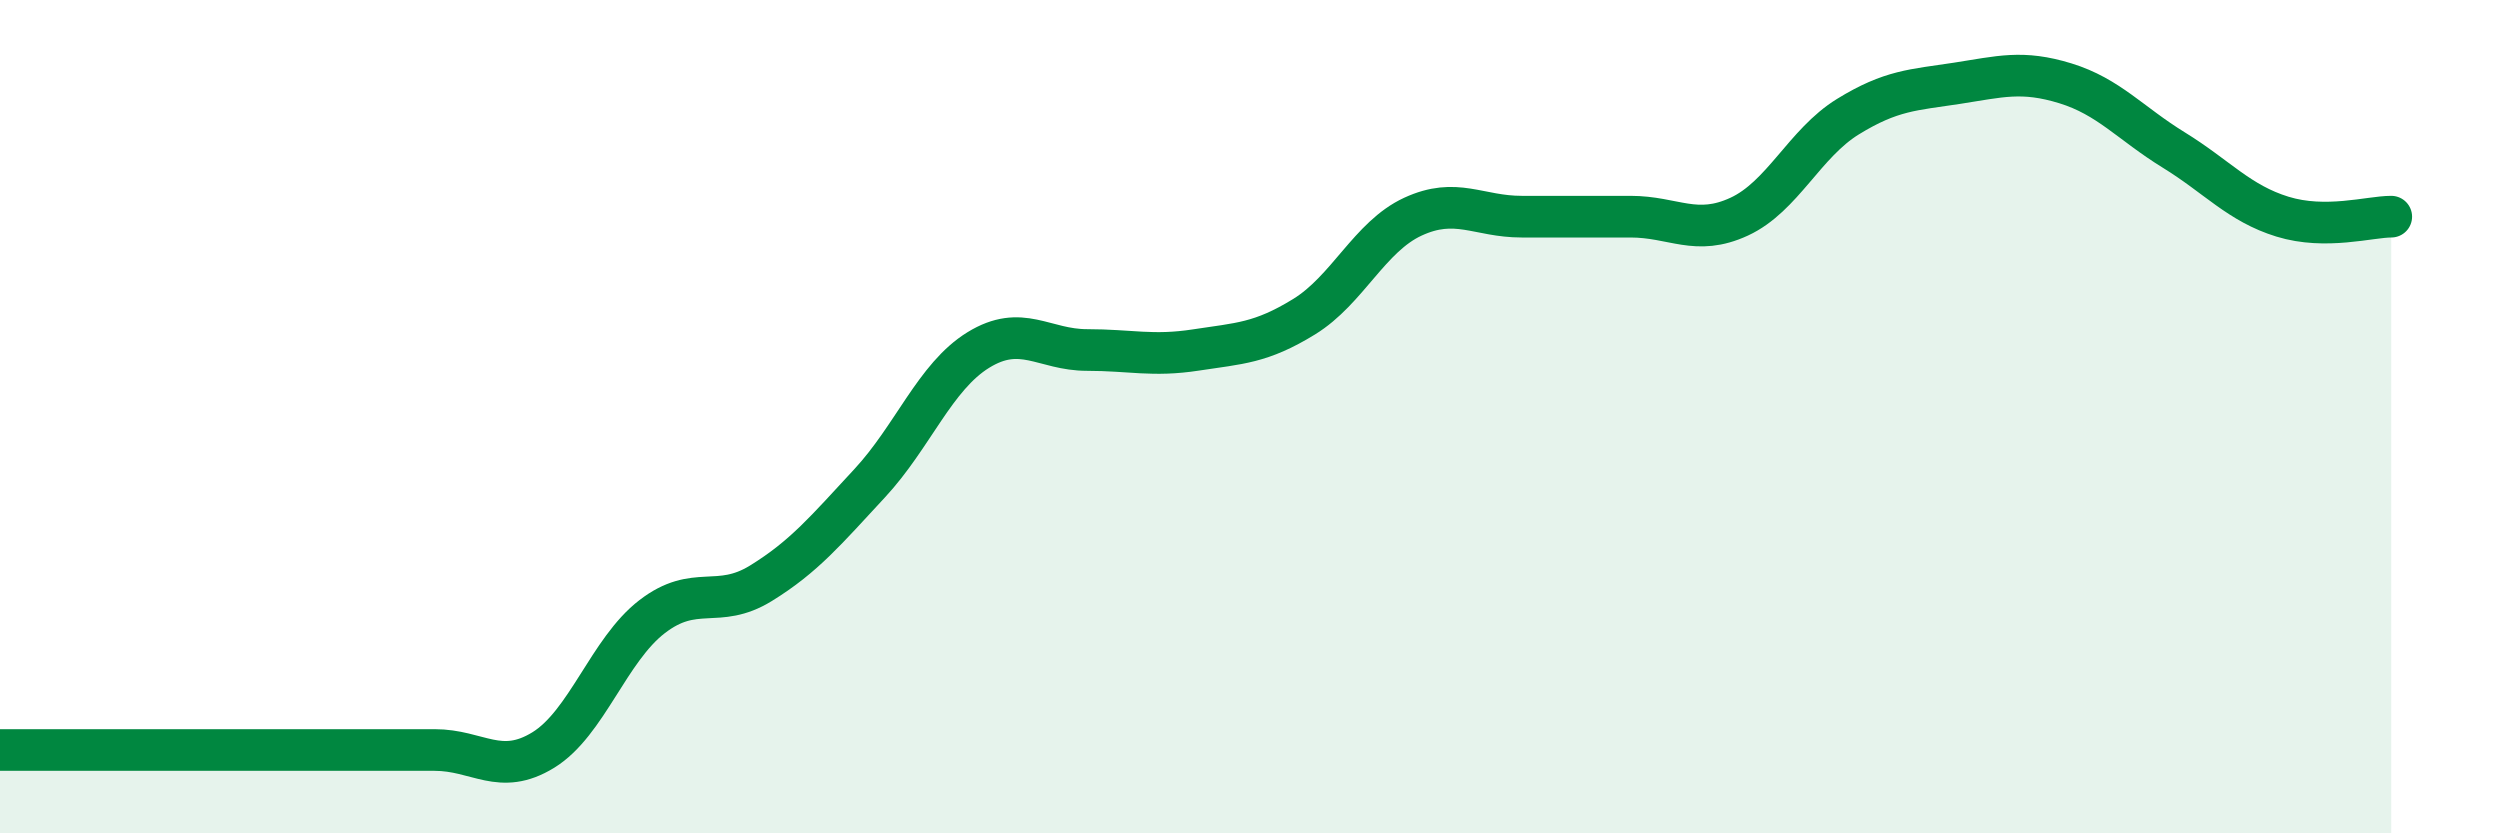
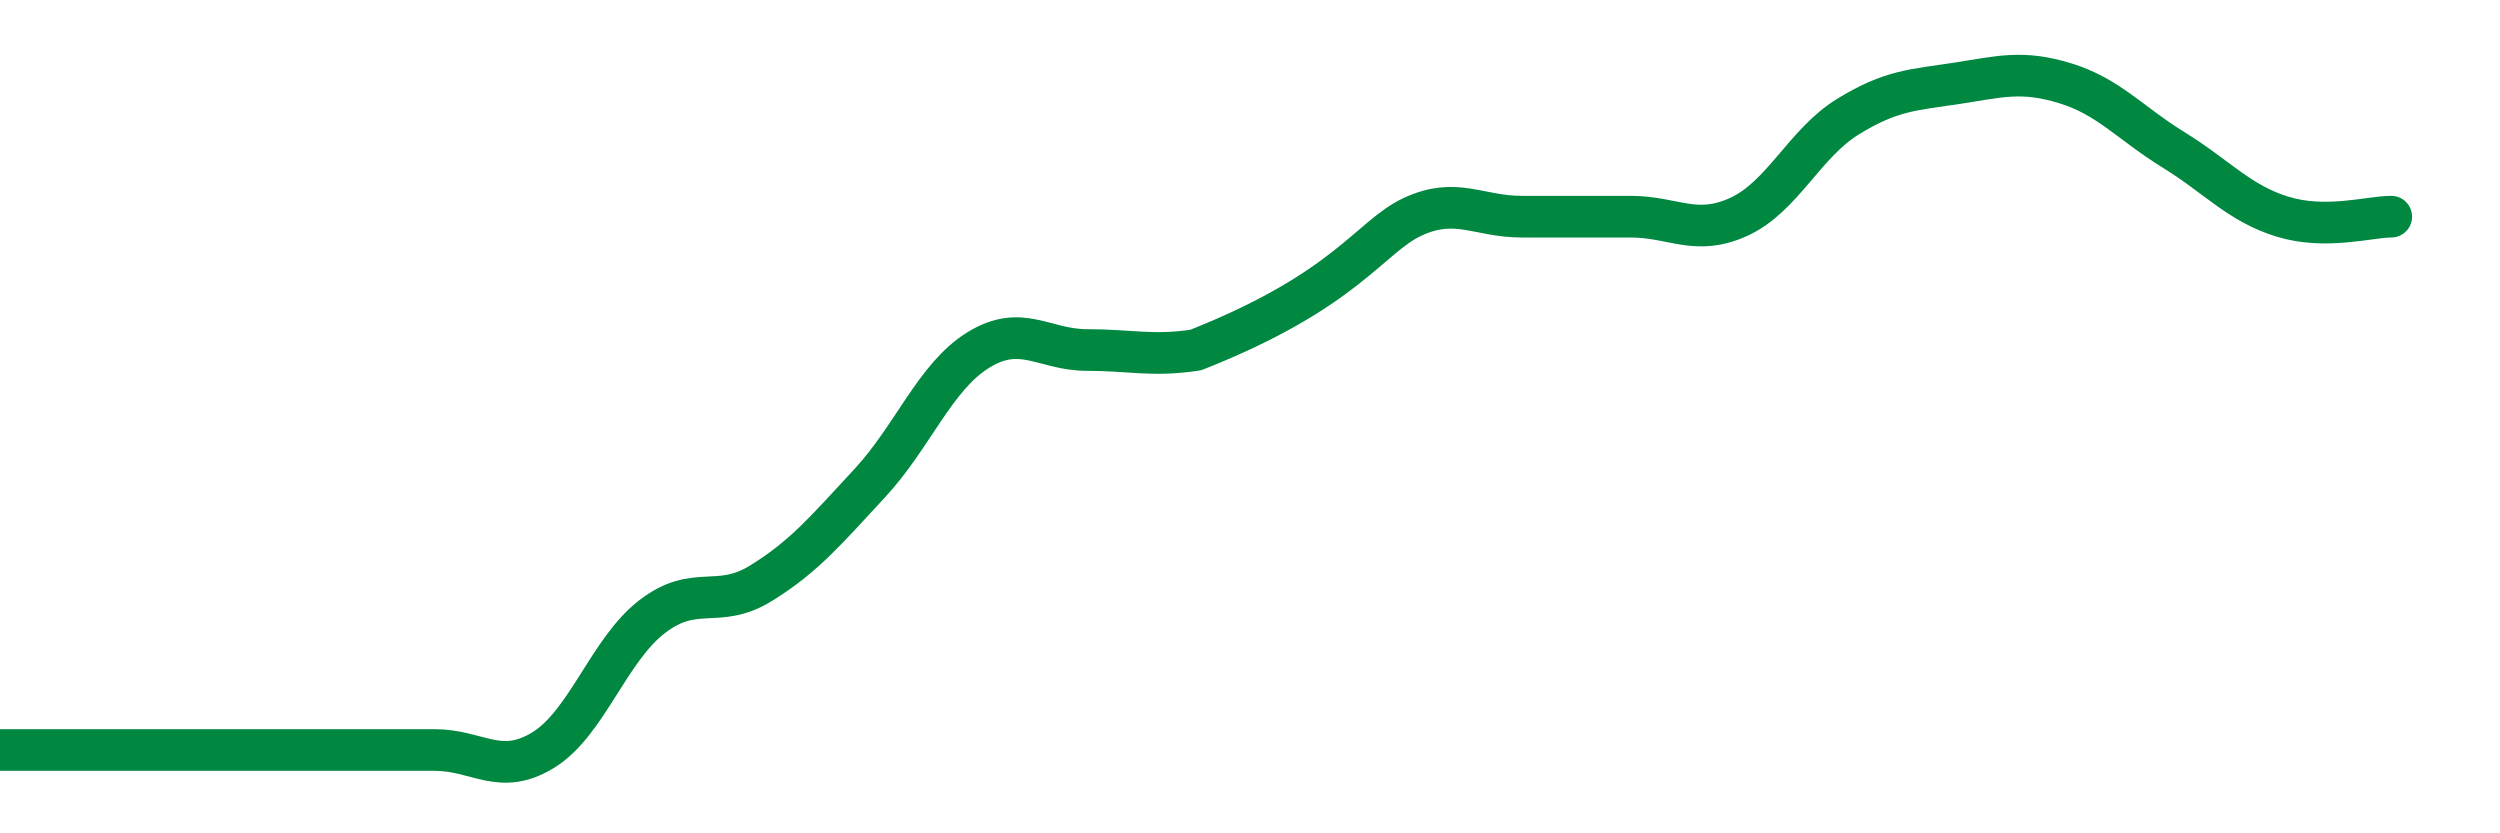
<svg xmlns="http://www.w3.org/2000/svg" width="60" height="20" viewBox="0 0 60 20">
-   <path d="M 0,18 C 0.52,18 1.57,18 2.61,18 C 3.65,18 4.18,18 5.22,18 C 6.26,18 6.79,18 7.83,18 C 8.87,18 9.39,18 10.43,18 C 11.47,18 12,18.64 13.04,18 C 14.08,17.36 14.61,15.6 15.65,14.8 C 16.69,14 17.22,14.64 18.26,14 C 19.3,13.36 19.83,12.72 20.87,11.6 C 21.91,10.48 22.44,9.04 23.48,8.4 C 24.52,7.76 25.05,8.4 26.09,8.4 C 27.13,8.4 27.66,8.56 28.7,8.4 C 29.74,8.24 30.26,8.24 31.3,7.6 C 32.34,6.96 32.87,5.68 33.91,5.2 C 34.95,4.72 35.48,5.2 36.52,5.2 C 37.56,5.2 38.09,5.2 39.13,5.2 C 40.17,5.2 40.7,5.68 41.74,5.2 C 42.78,4.72 43.31,3.44 44.35,2.8 C 45.39,2.16 45.92,2.16 46.96,2 C 48,1.84 48.53,1.68 49.57,2 C 50.61,2.32 51.13,2.96 52.17,3.6 C 53.21,4.24 53.74,4.88 54.78,5.2 C 55.82,5.52 56.87,5.2 57.39,5.2L57.39 20L0 20Z" fill="#008740" opacity="0.1" stroke-linecap="round" stroke-linejoin="round" />
-   <path d="M 0,18 C 0.52,18 1.57,18 2.61,18 C 3.65,18 4.18,18 5.22,18 C 6.26,18 6.79,18 7.83,18 C 8.87,18 9.39,18 10.43,18 C 11.47,18 12,18.64 13.04,18 C 14.08,17.36 14.61,15.6 15.65,14.8 C 16.69,14 17.22,14.64 18.26,14 C 19.3,13.36 19.83,12.72 20.87,11.6 C 21.91,10.48 22.44,9.04 23.48,8.4 C 24.52,7.76 25.05,8.4 26.09,8.4 C 27.13,8.4 27.66,8.56 28.7,8.4 C 29.74,8.24 30.26,8.24 31.3,7.6 C 32.34,6.96 32.87,5.68 33.91,5.2 C 34.95,4.72 35.48,5.2 36.52,5.2 C 37.56,5.2 38.09,5.2 39.13,5.2 C 40.17,5.2 40.7,5.68 41.74,5.2 C 42.78,4.72 43.31,3.44 44.35,2.8 C 45.39,2.16 45.92,2.16 46.96,2 C 48,1.84 48.53,1.68 49.57,2 C 50.61,2.32 51.13,2.96 52.17,3.6 C 53.21,4.24 53.74,4.88 54.78,5.2 C 55.82,5.52 56.87,5.2 57.39,5.2" stroke="#008740" stroke-width="1" fill="none" stroke-linecap="round" stroke-linejoin="round" />
+   <path d="M 0,18 C 0.52,18 1.57,18 2.61,18 C 3.65,18 4.18,18 5.22,18 C 6.26,18 6.79,18 7.83,18 C 8.87,18 9.39,18 10.43,18 C 11.47,18 12,18.64 13.04,18 C 14.08,17.36 14.61,15.6 15.65,14.8 C 16.69,14 17.22,14.64 18.26,14 C 19.3,13.36 19.83,12.72 20.87,11.6 C 21.91,10.48 22.44,9.04 23.48,8.4 C 24.52,7.76 25.05,8.4 26.09,8.4 C 27.13,8.4 27.66,8.56 28.7,8.4 C 32.34,6.96 32.87,5.68 33.91,5.2 C 34.95,4.72 35.48,5.2 36.52,5.2 C 37.56,5.2 38.09,5.2 39.13,5.2 C 40.17,5.2 40.7,5.68 41.74,5.2 C 42.78,4.72 43.31,3.44 44.35,2.8 C 45.39,2.16 45.92,2.16 46.96,2 C 48,1.84 48.53,1.68 49.57,2 C 50.61,2.32 51.13,2.96 52.17,3.6 C 53.21,4.24 53.74,4.88 54.78,5.2 C 55.82,5.52 56.87,5.2 57.39,5.2" stroke="#008740" stroke-width="1" fill="none" stroke-linecap="round" stroke-linejoin="round" />
</svg>